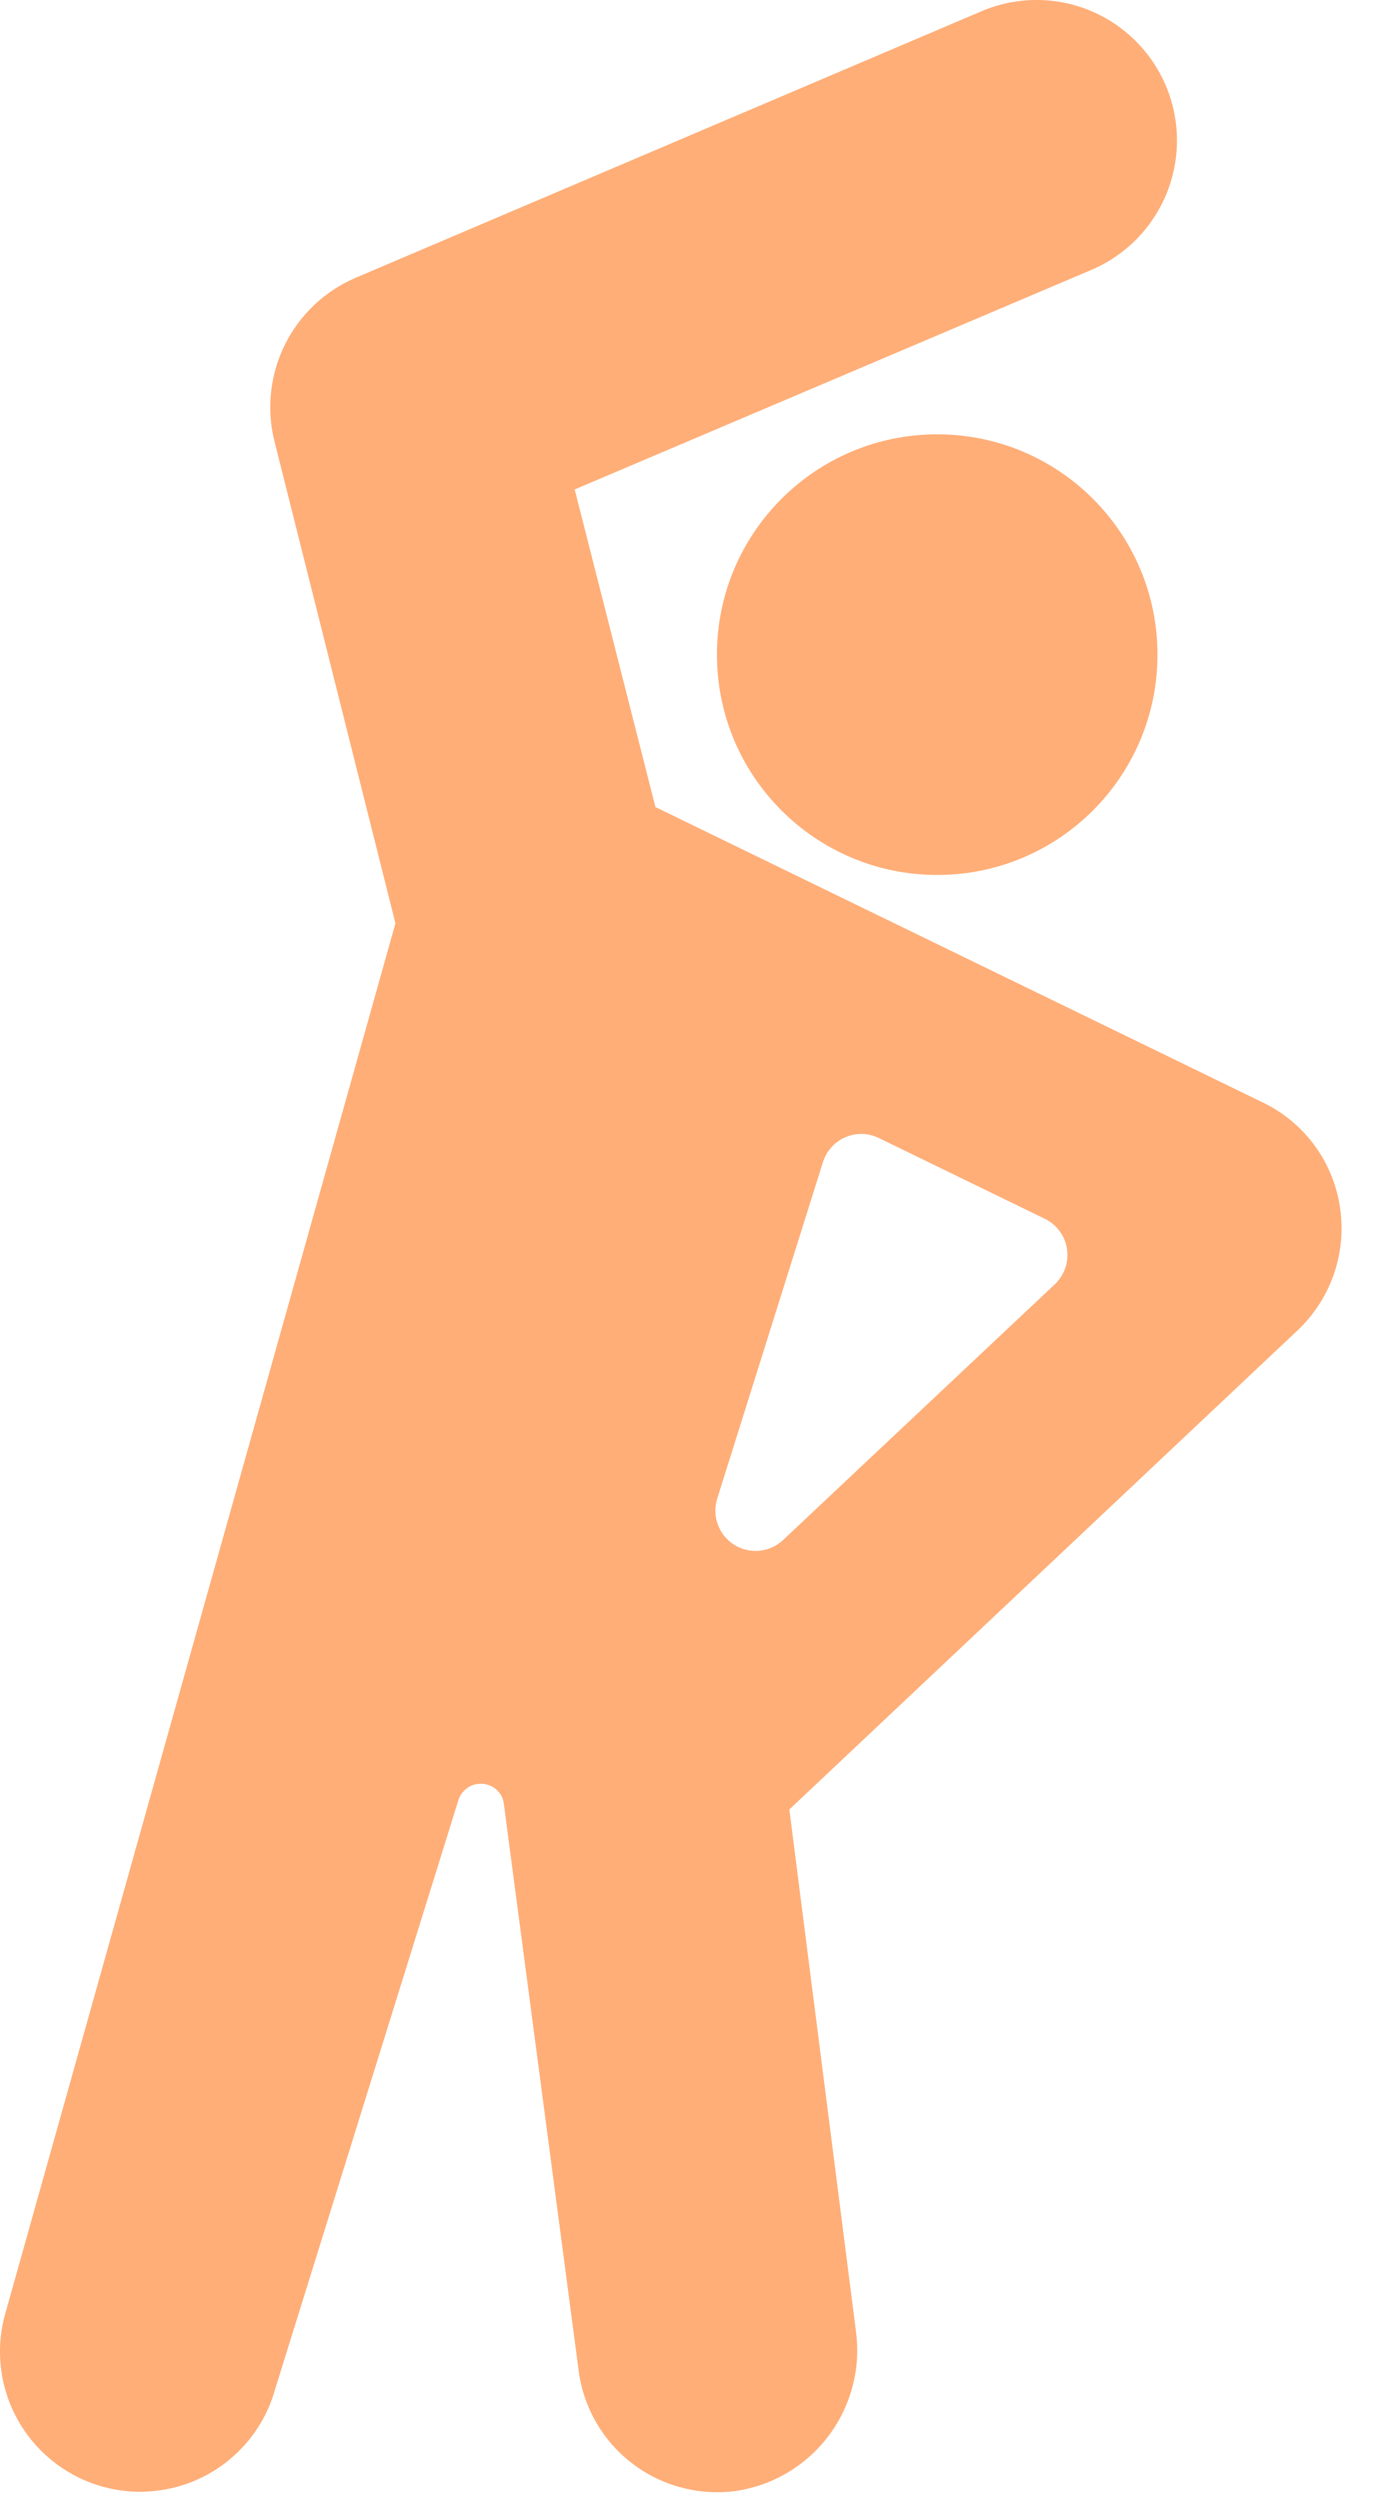
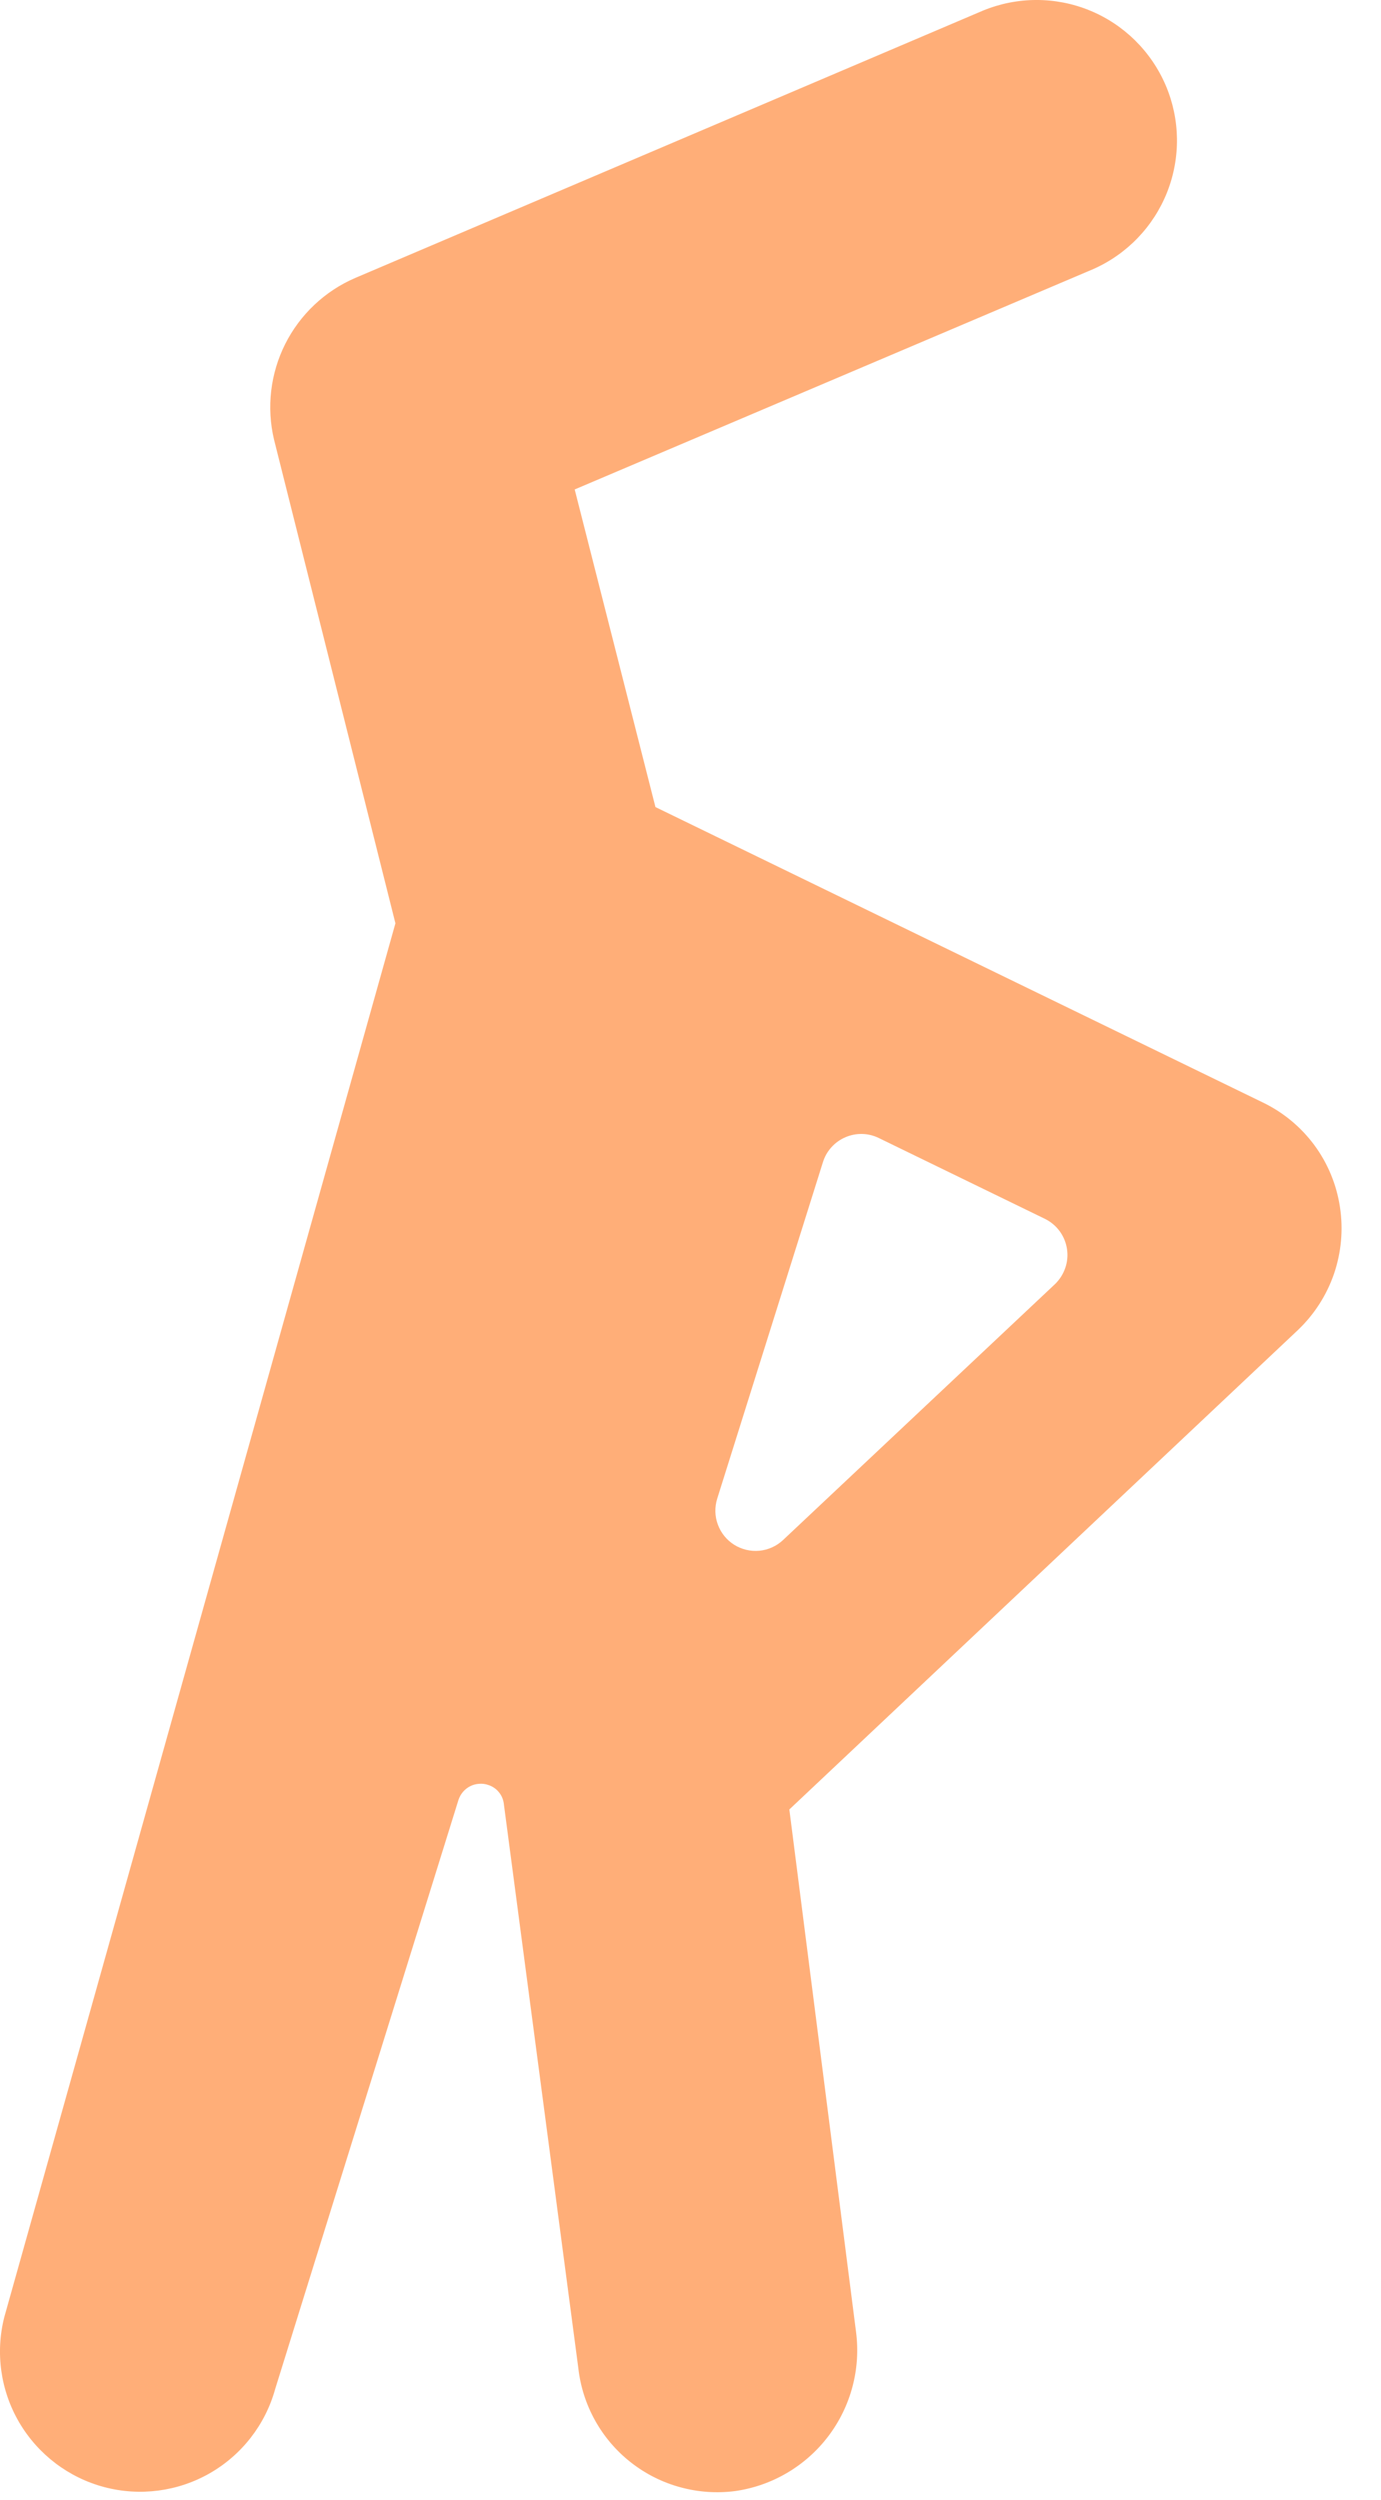
<svg xmlns="http://www.w3.org/2000/svg" width="21" height="38" viewBox="0 0 21 38" fill="none">
  <path d="M20.376 18.35C20.325 18.008 20.191 17.683 19.985 17.405C19.779 17.127 19.508 16.904 19.196 16.755L9.967 12.268L8.739 7.44L16.623 4.091C17.137 3.864 17.541 3.444 17.748 2.921C17.954 2.399 17.947 1.816 17.727 1.299C17.506 0.782 17.091 0.372 16.571 0.159C16.051 -0.054 15.468 -0.053 14.948 0.161L5.402 4.225C4.94 4.424 4.563 4.78 4.337 5.229C4.112 5.678 4.051 6.193 4.167 6.682L6.013 14.035L0.066 35.219C-0.073 35.763 0.009 36.34 0.293 36.824C0.578 37.308 1.042 37.661 1.584 37.805C2.127 37.949 2.705 37.873 3.192 37.594C3.679 37.314 4.036 36.854 4.185 36.313L6.972 27.359C6.987 27.314 7.01 27.273 7.041 27.237C7.072 27.201 7.109 27.172 7.151 27.151C7.193 27.13 7.239 27.118 7.286 27.115C7.333 27.111 7.38 27.117 7.425 27.133C7.49 27.153 7.547 27.193 7.589 27.246C7.632 27.299 7.657 27.364 7.663 27.432L8.794 35.995C8.825 36.275 8.912 36.547 9.049 36.793C9.186 37.039 9.371 37.256 9.593 37.43C9.815 37.604 10.07 37.733 10.342 37.807C10.614 37.882 10.898 37.902 11.178 37.866C11.741 37.786 12.25 37.487 12.595 37.033C12.939 36.58 13.091 36.009 13.017 35.445L12.003 27.505L19.734 20.22C19.984 19.983 20.173 19.689 20.285 19.364C20.396 19.038 20.428 18.69 20.376 18.35ZM16.04 19.522L11.908 23.409C11.809 23.502 11.683 23.559 11.549 23.572C11.414 23.585 11.279 23.553 11.165 23.482C11.05 23.41 10.963 23.302 10.916 23.175C10.869 23.049 10.866 22.91 10.906 22.781L12.514 17.665C12.54 17.581 12.584 17.504 12.643 17.439C12.702 17.373 12.774 17.322 12.855 17.287C12.936 17.252 13.023 17.235 13.111 17.237C13.199 17.239 13.285 17.26 13.364 17.299L15.889 18.527C15.977 18.57 16.055 18.635 16.113 18.714C16.172 18.794 16.21 18.887 16.225 18.985C16.24 19.082 16.231 19.182 16.198 19.276C16.166 19.369 16.111 19.454 16.04 19.522Z" fill="#FFAE78" />
-   <path d="M14.252 13.3C16.102 13.3 17.601 11.801 17.601 9.951C17.601 8.101 16.102 6.602 14.252 6.602C12.402 6.602 10.902 8.101 10.902 9.951C10.902 11.801 12.402 13.3 14.252 13.3Z" fill="#FFAE78" />
</svg>